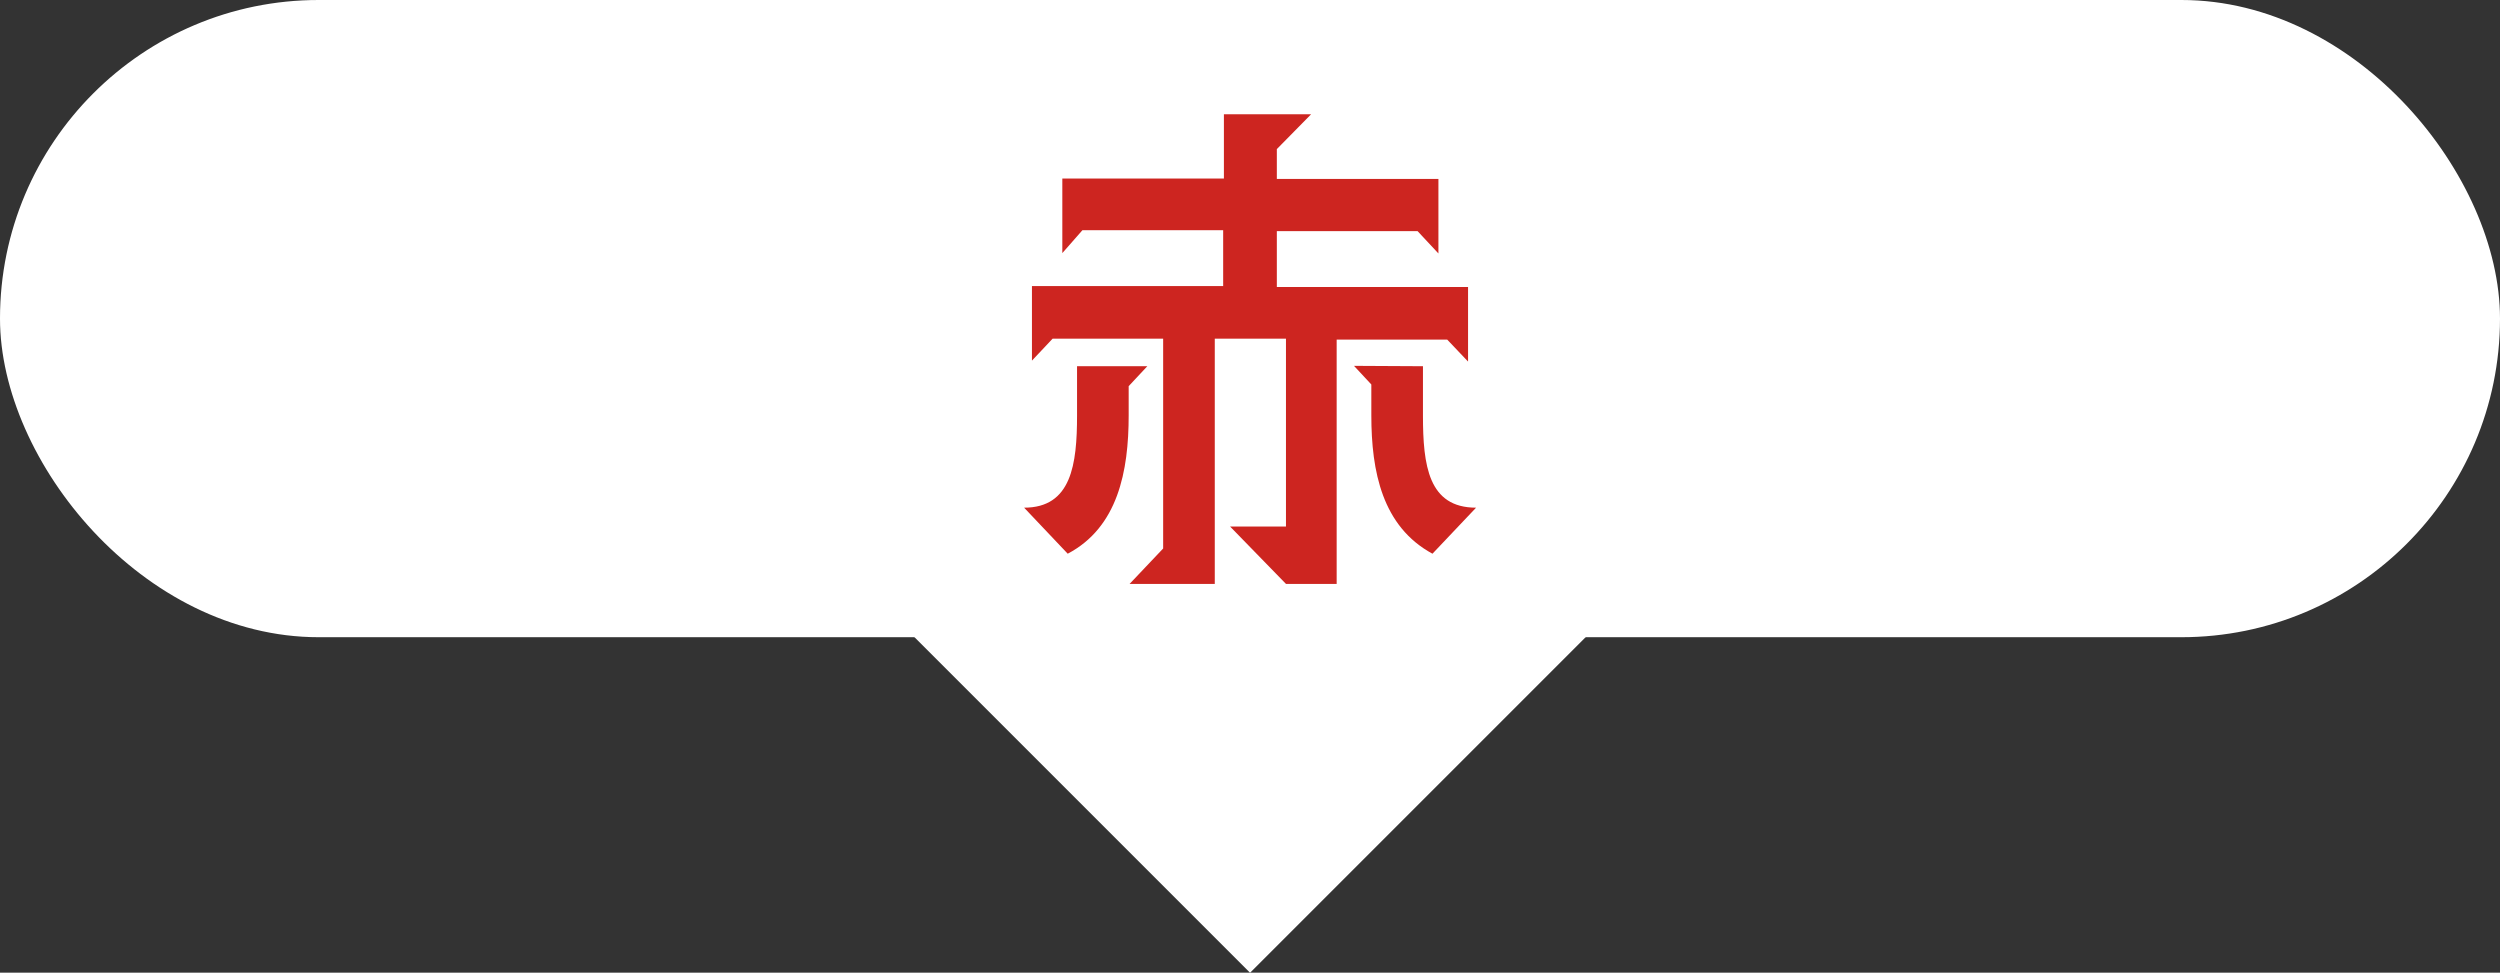
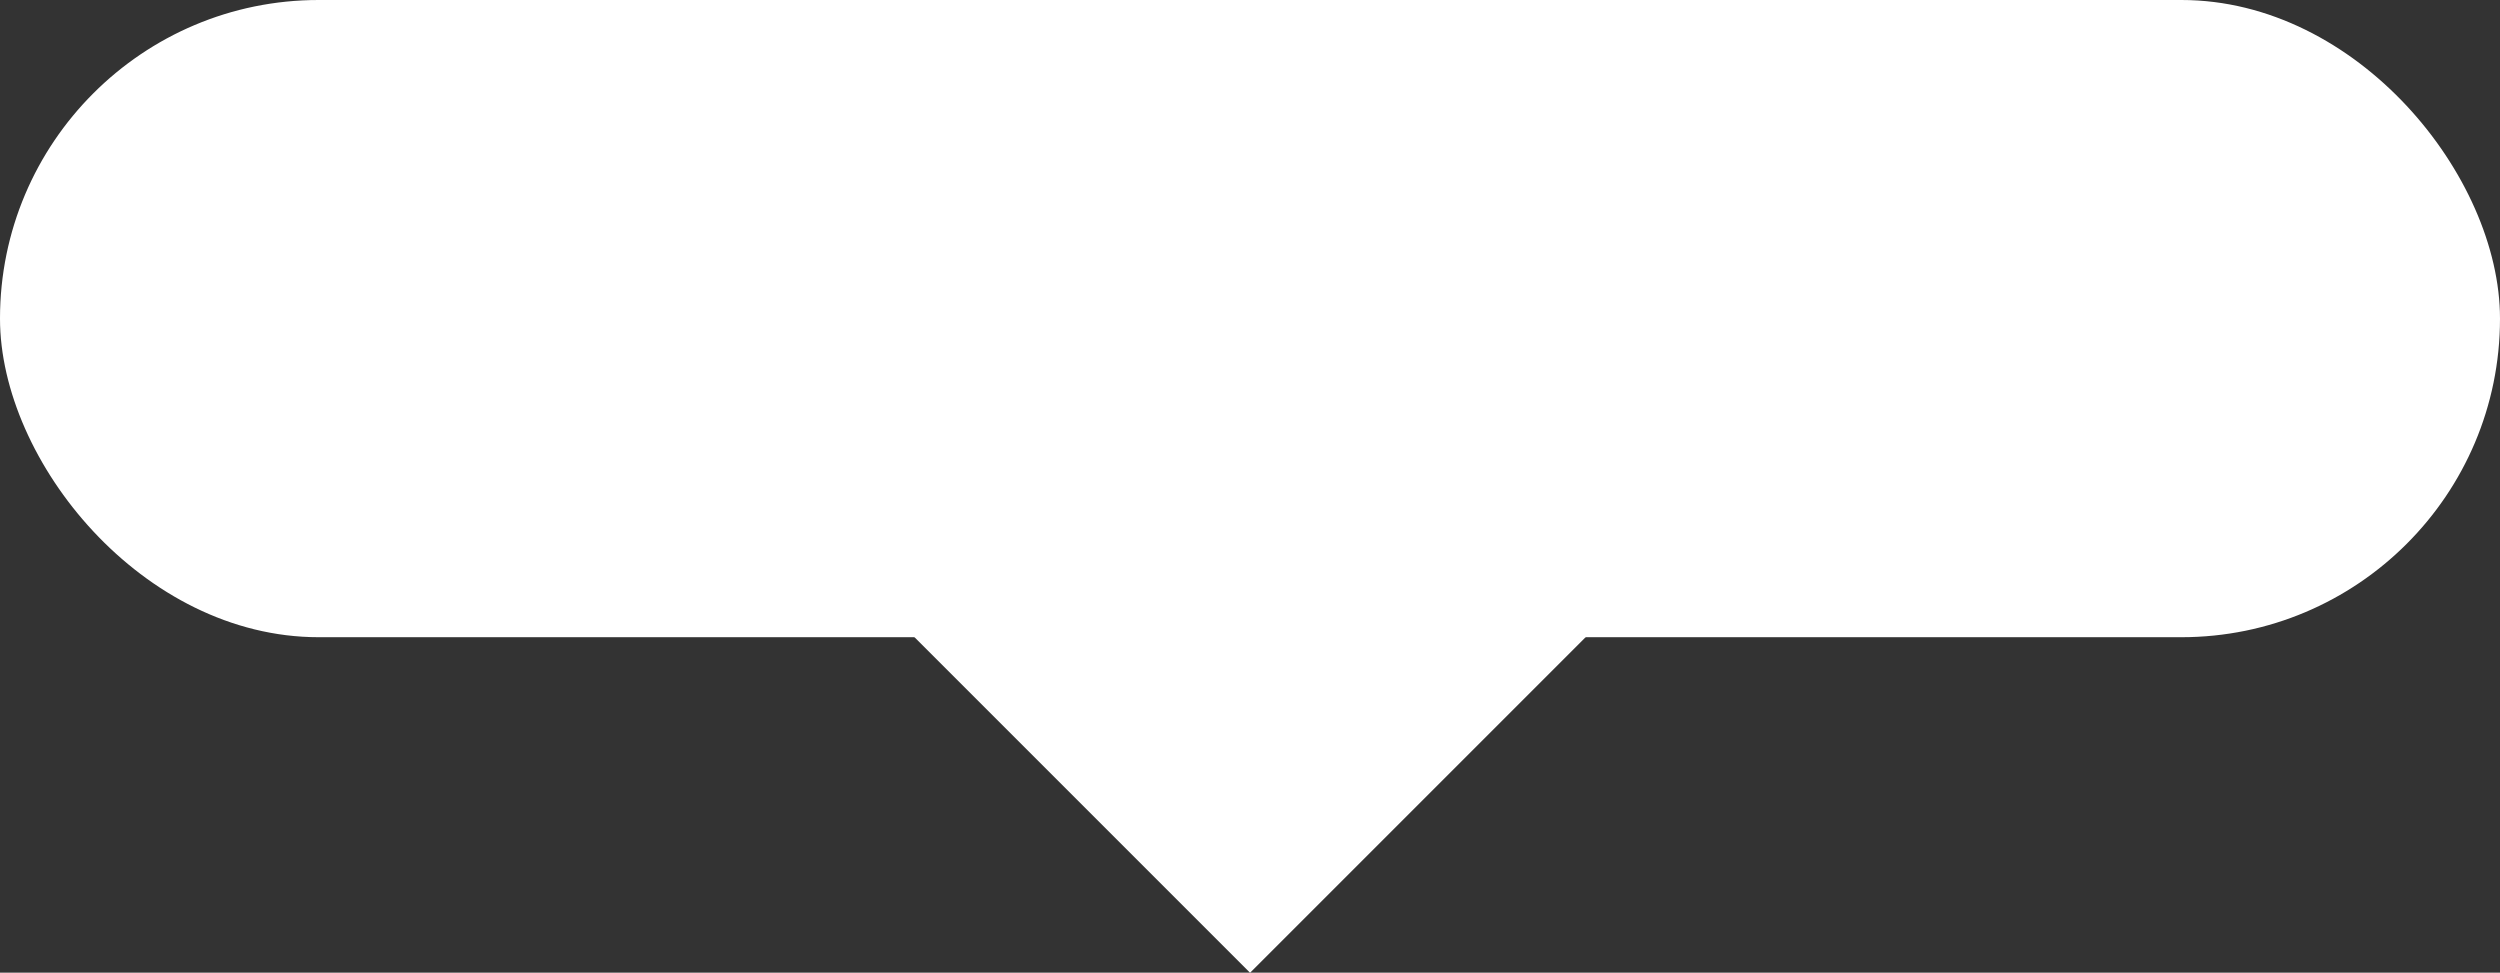
<svg xmlns="http://www.w3.org/2000/svg" viewBox="0 0 134.14 52.19">
  <rect x="0" y="0" width="134.14" height="52.19" fill="#333333" stroke="none" />
  <defs>
    <style>
      .cls-1 {
        fill: #fff;
      }

      .cls-2 {
        fill: #cd2520;
      }
    </style>
  </defs>
  <g id="レイヤー_2" data-name="レイヤー 2">
    <g id="レイヤー_5" data-name="レイヤー 5">
      <rect class="cls-1" x="52.72" y="17.54" width="28.71" height="28.71" transform="translate(-2.91 56.77) rotate(-45)" />
      <rect class="cls-1" width="134.14" height="34.19" rx="17.1" />
-       <path class="cls-2" d="M57.79,22.29V19.65h3.77l-1,1.07v1.57c0,3-.58,6-3.27,7.42l-2.34-2.47C57.49,27.24,57.79,24.92,57.79,22.29Zm4.62,7.14V18.17H56.48l-1.11,1.18v-4H65.63v-3H58.08L57,13.58v-4h8.67V6.13h4.68L68.51,8V9.6h8.67v4L76.06,12.4H68.51v3H78.77v4l-1.12-1.18H71.72V31.33H69L66,28.25H69V18.17H65.18V31.33H60.61Zm13.94-9.78v2.64c0,2.68.29,4.95,2.85,4.95l-2.34,2.47c-2.69-1.46-3.28-4.4-3.28-7.42V20.63l-.93-1Z" />
    </g>
  </g>
</svg>